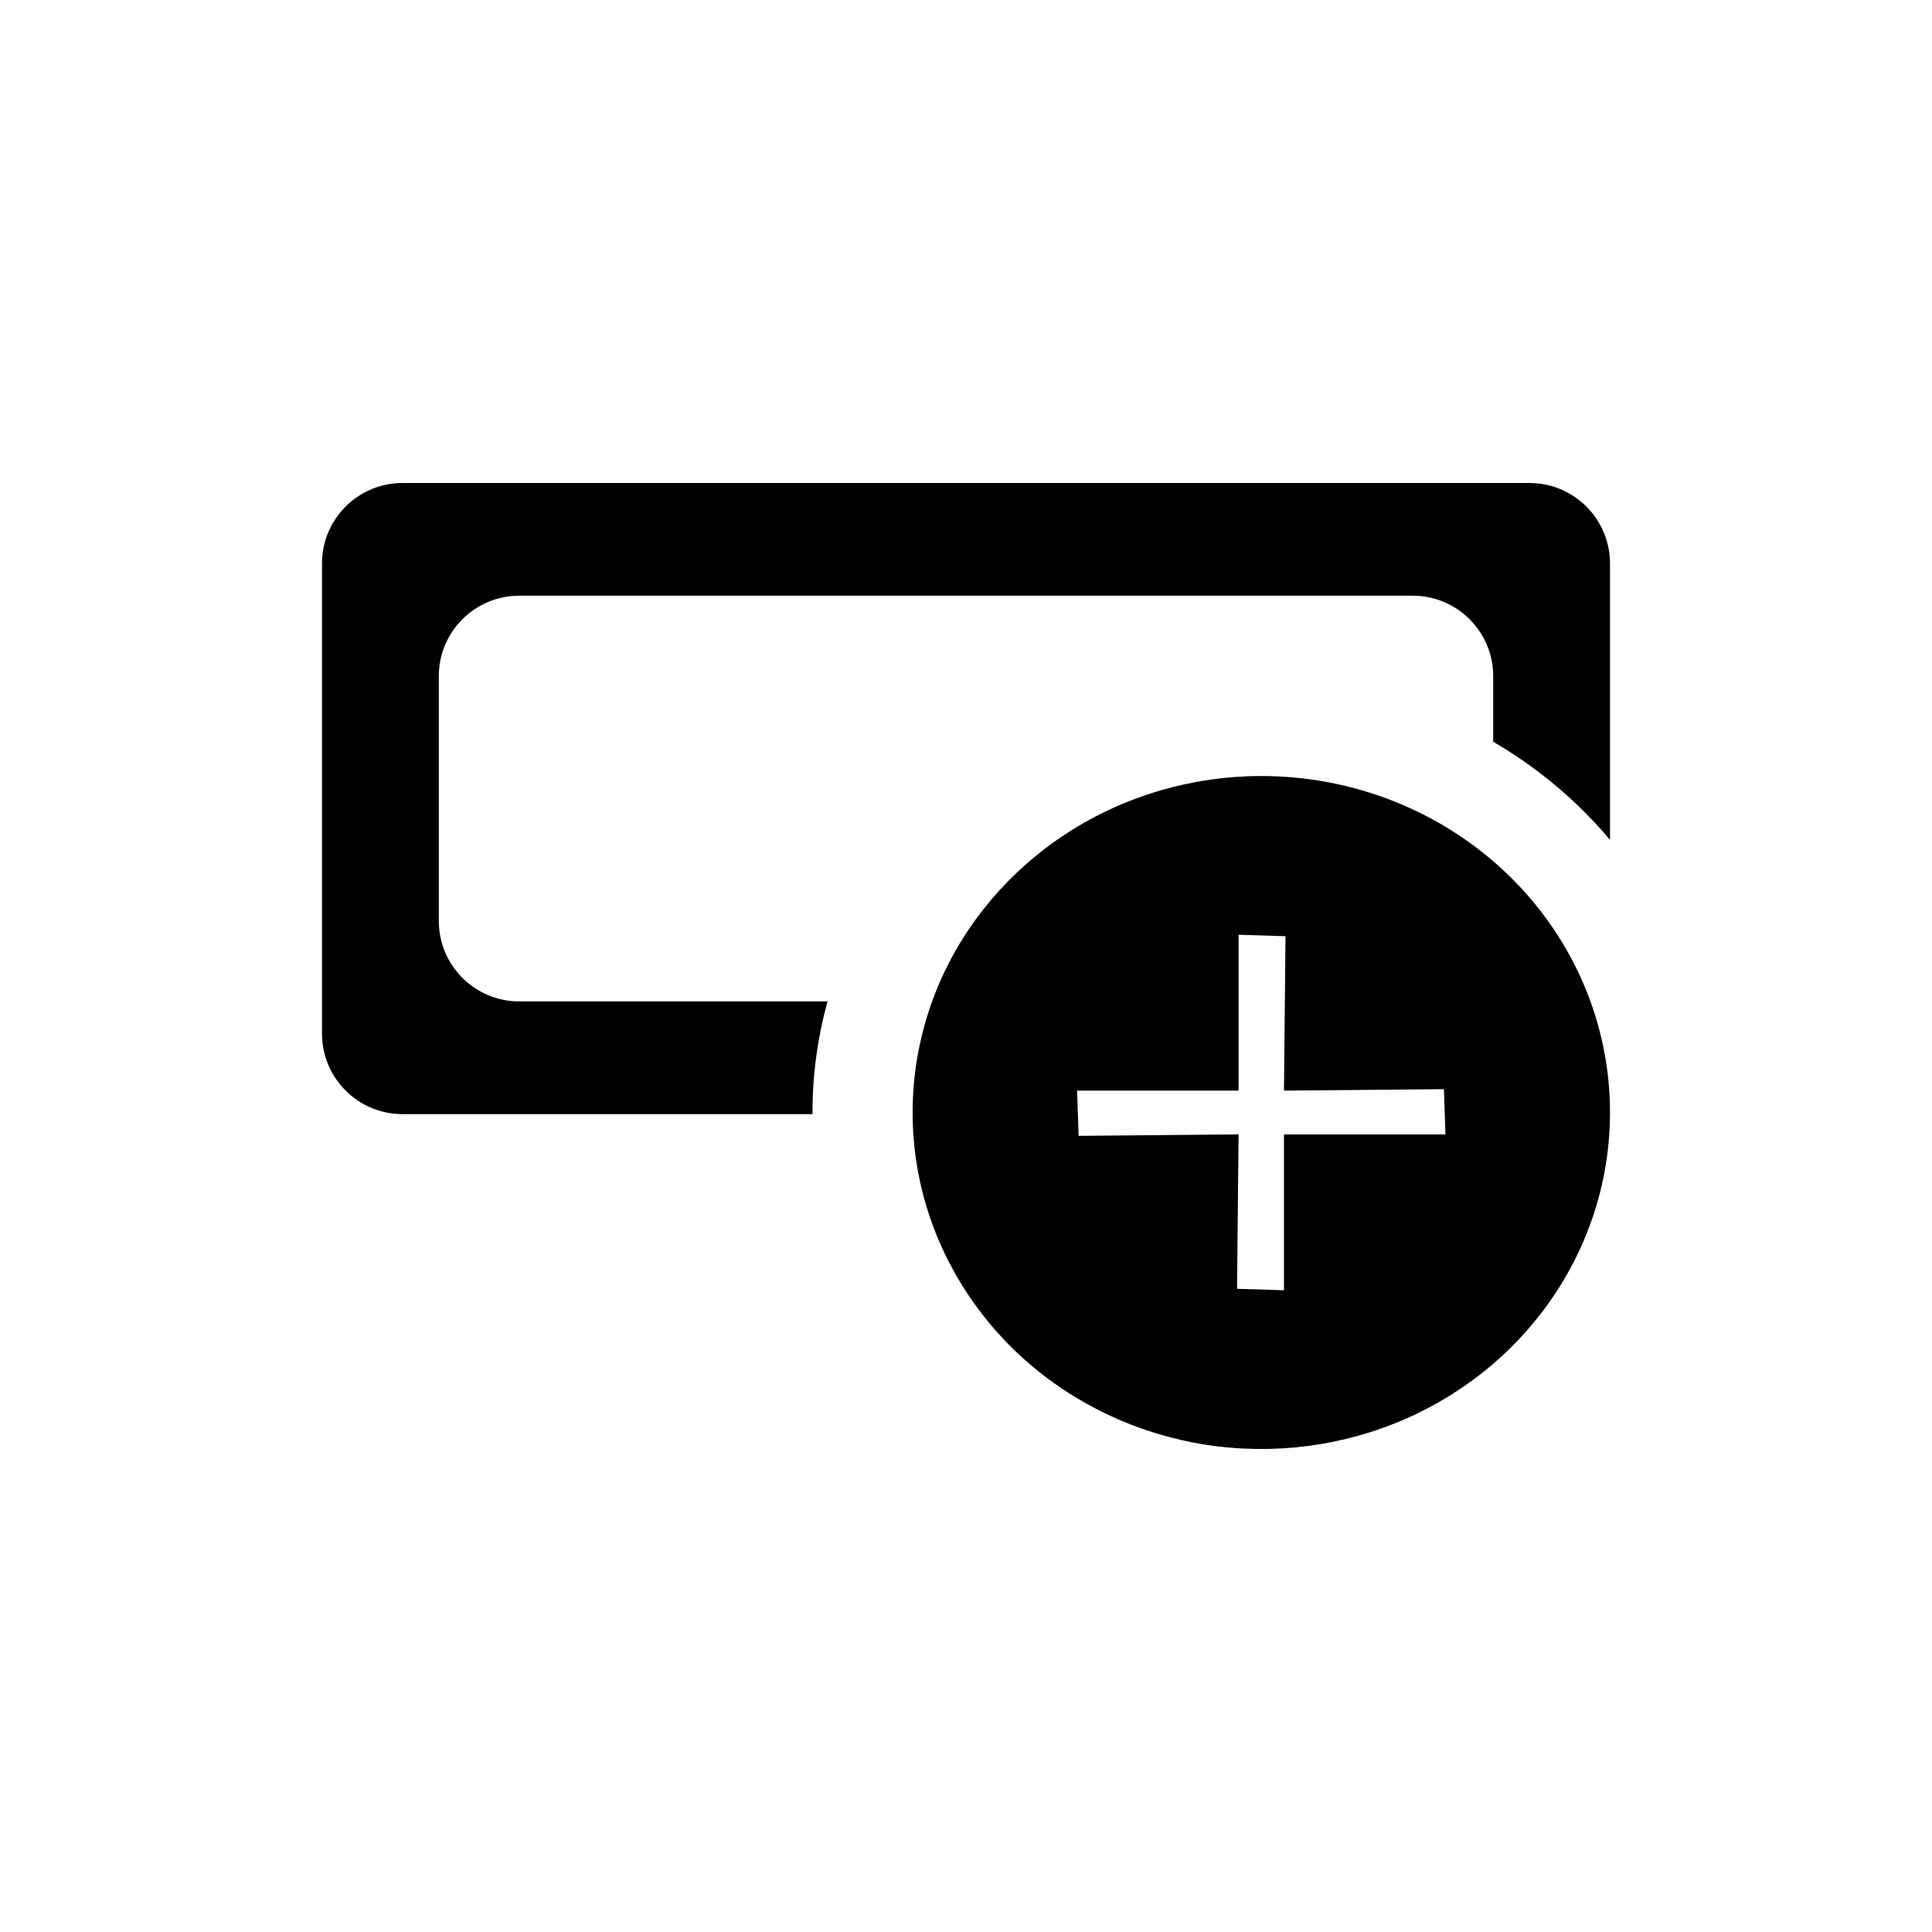
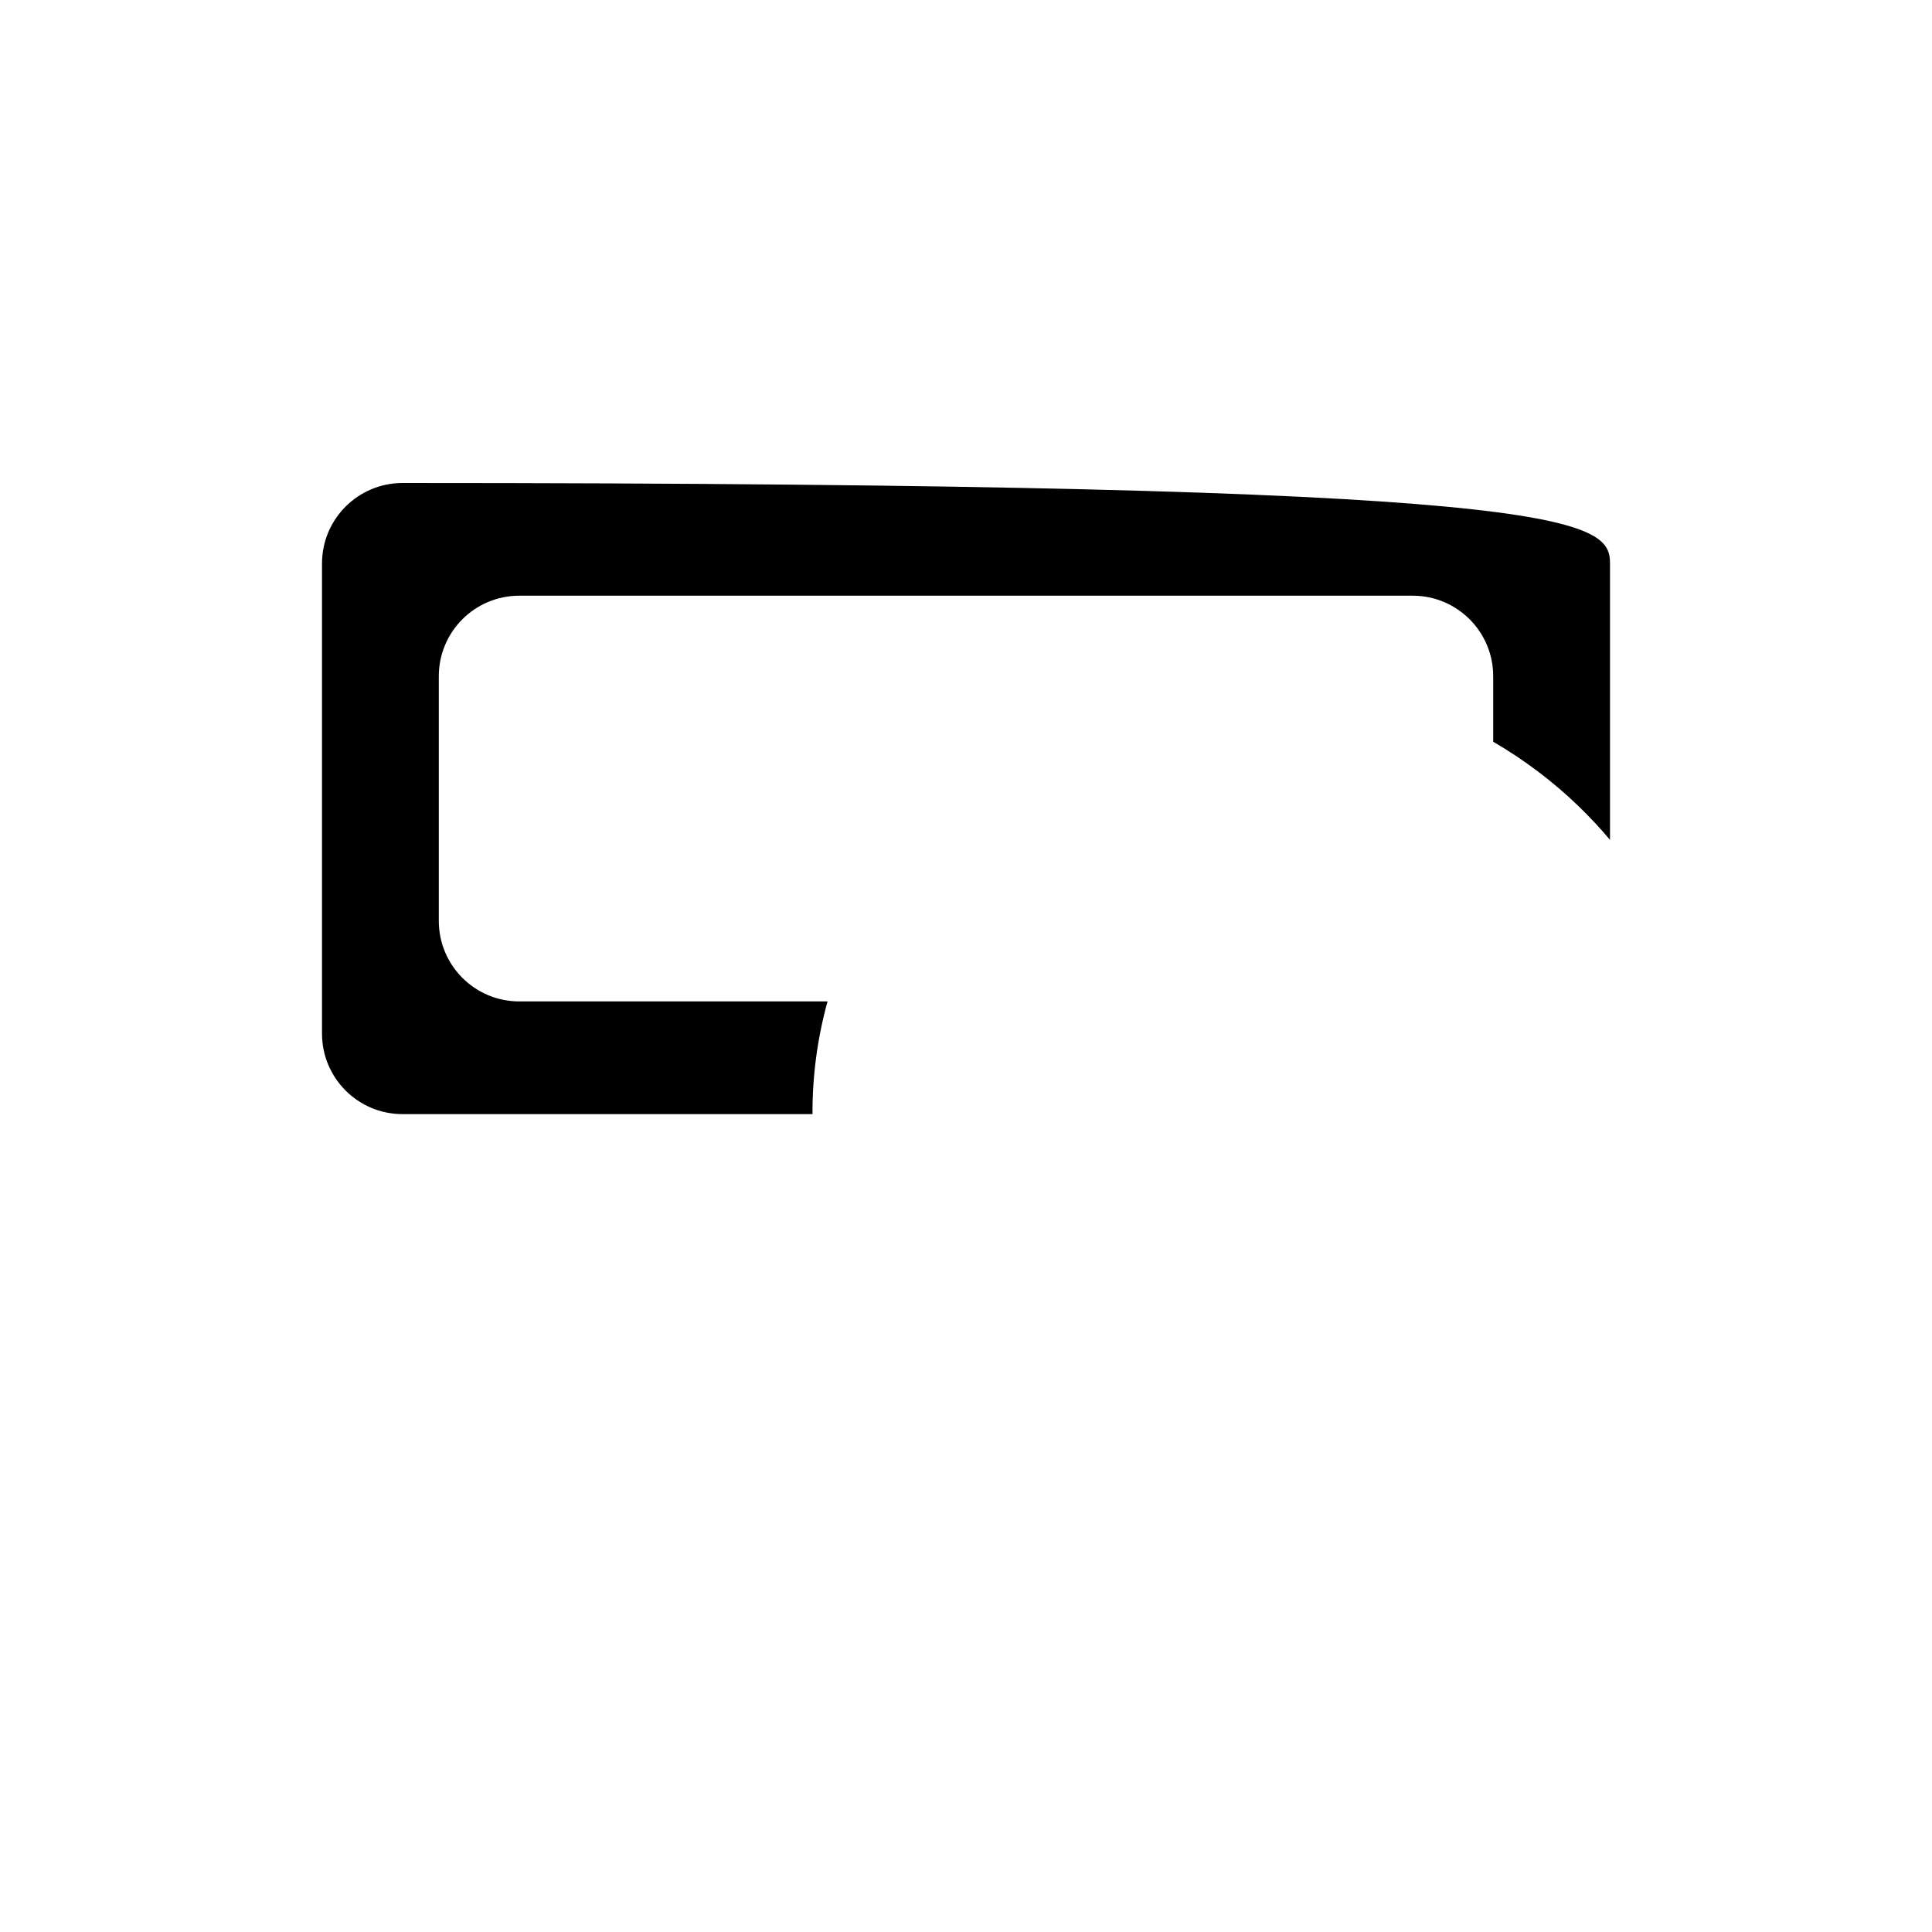
<svg xmlns="http://www.w3.org/2000/svg" width="24" height="24" viewBox="0 0 24 24" fill="none">
-   <path d="M18.549 8.4C18.549 7.848 18.102 7.4 17.549 7.4H6.451C5.898 7.4 5.451 7.848 5.451 8.4V11.44C5.451 11.992 5.898 12.44 6.451 12.44H10.28C10.154 12.897 10.091 13.368 10.093 13.84H5C4.448 13.84 4 13.392 4 12.84V7C4 6.448 4.448 6 5 6H19C19.552 6 20 6.448 20 7V10.433C19.878 10.288 19.748 10.149 19.611 10.016C19.289 9.705 18.932 9.437 18.549 9.214V8.4Z" fill="black" />
-   <path fill-rule="evenodd" clip-rule="evenodd" d="M13.262 10.345C13.974 9.885 14.812 9.64 15.668 9.64C16.817 9.64 17.919 10.08 18.731 10.864C19.544 11.648 20 12.711 20 13.82C20 14.647 19.746 15.455 19.27 16.142C18.794 16.83 18.117 17.366 17.326 17.682C16.535 17.998 15.664 18.081 14.823 17.92C13.983 17.758 13.211 17.36 12.605 16.776C12 16.191 11.587 15.446 11.42 14.636C11.253 13.825 11.339 12.984 11.666 12.22C11.994 11.457 12.55 10.804 13.262 10.345ZM15.386 13.548H13.38L13.399 14.11L15.386 14.092L15.367 16.01L15.95 16.028V14.092H17.956L17.937 13.53L15.95 13.548L15.969 11.63L15.386 11.612V13.548Z" fill="black" />
+   <path d="M18.549 8.4C18.549 7.848 18.102 7.4 17.549 7.4H6.451C5.898 7.4 5.451 7.848 5.451 8.4V11.44C5.451 11.992 5.898 12.44 6.451 12.44H10.28C10.154 12.897 10.091 13.368 10.093 13.84H5C4.448 13.84 4 13.392 4 12.84V7C4 6.448 4.448 6 5 6C19.552 6 20 6.448 20 7V10.433C19.878 10.288 19.748 10.149 19.611 10.016C19.289 9.705 18.932 9.437 18.549 9.214V8.4Z" fill="black" />
</svg>